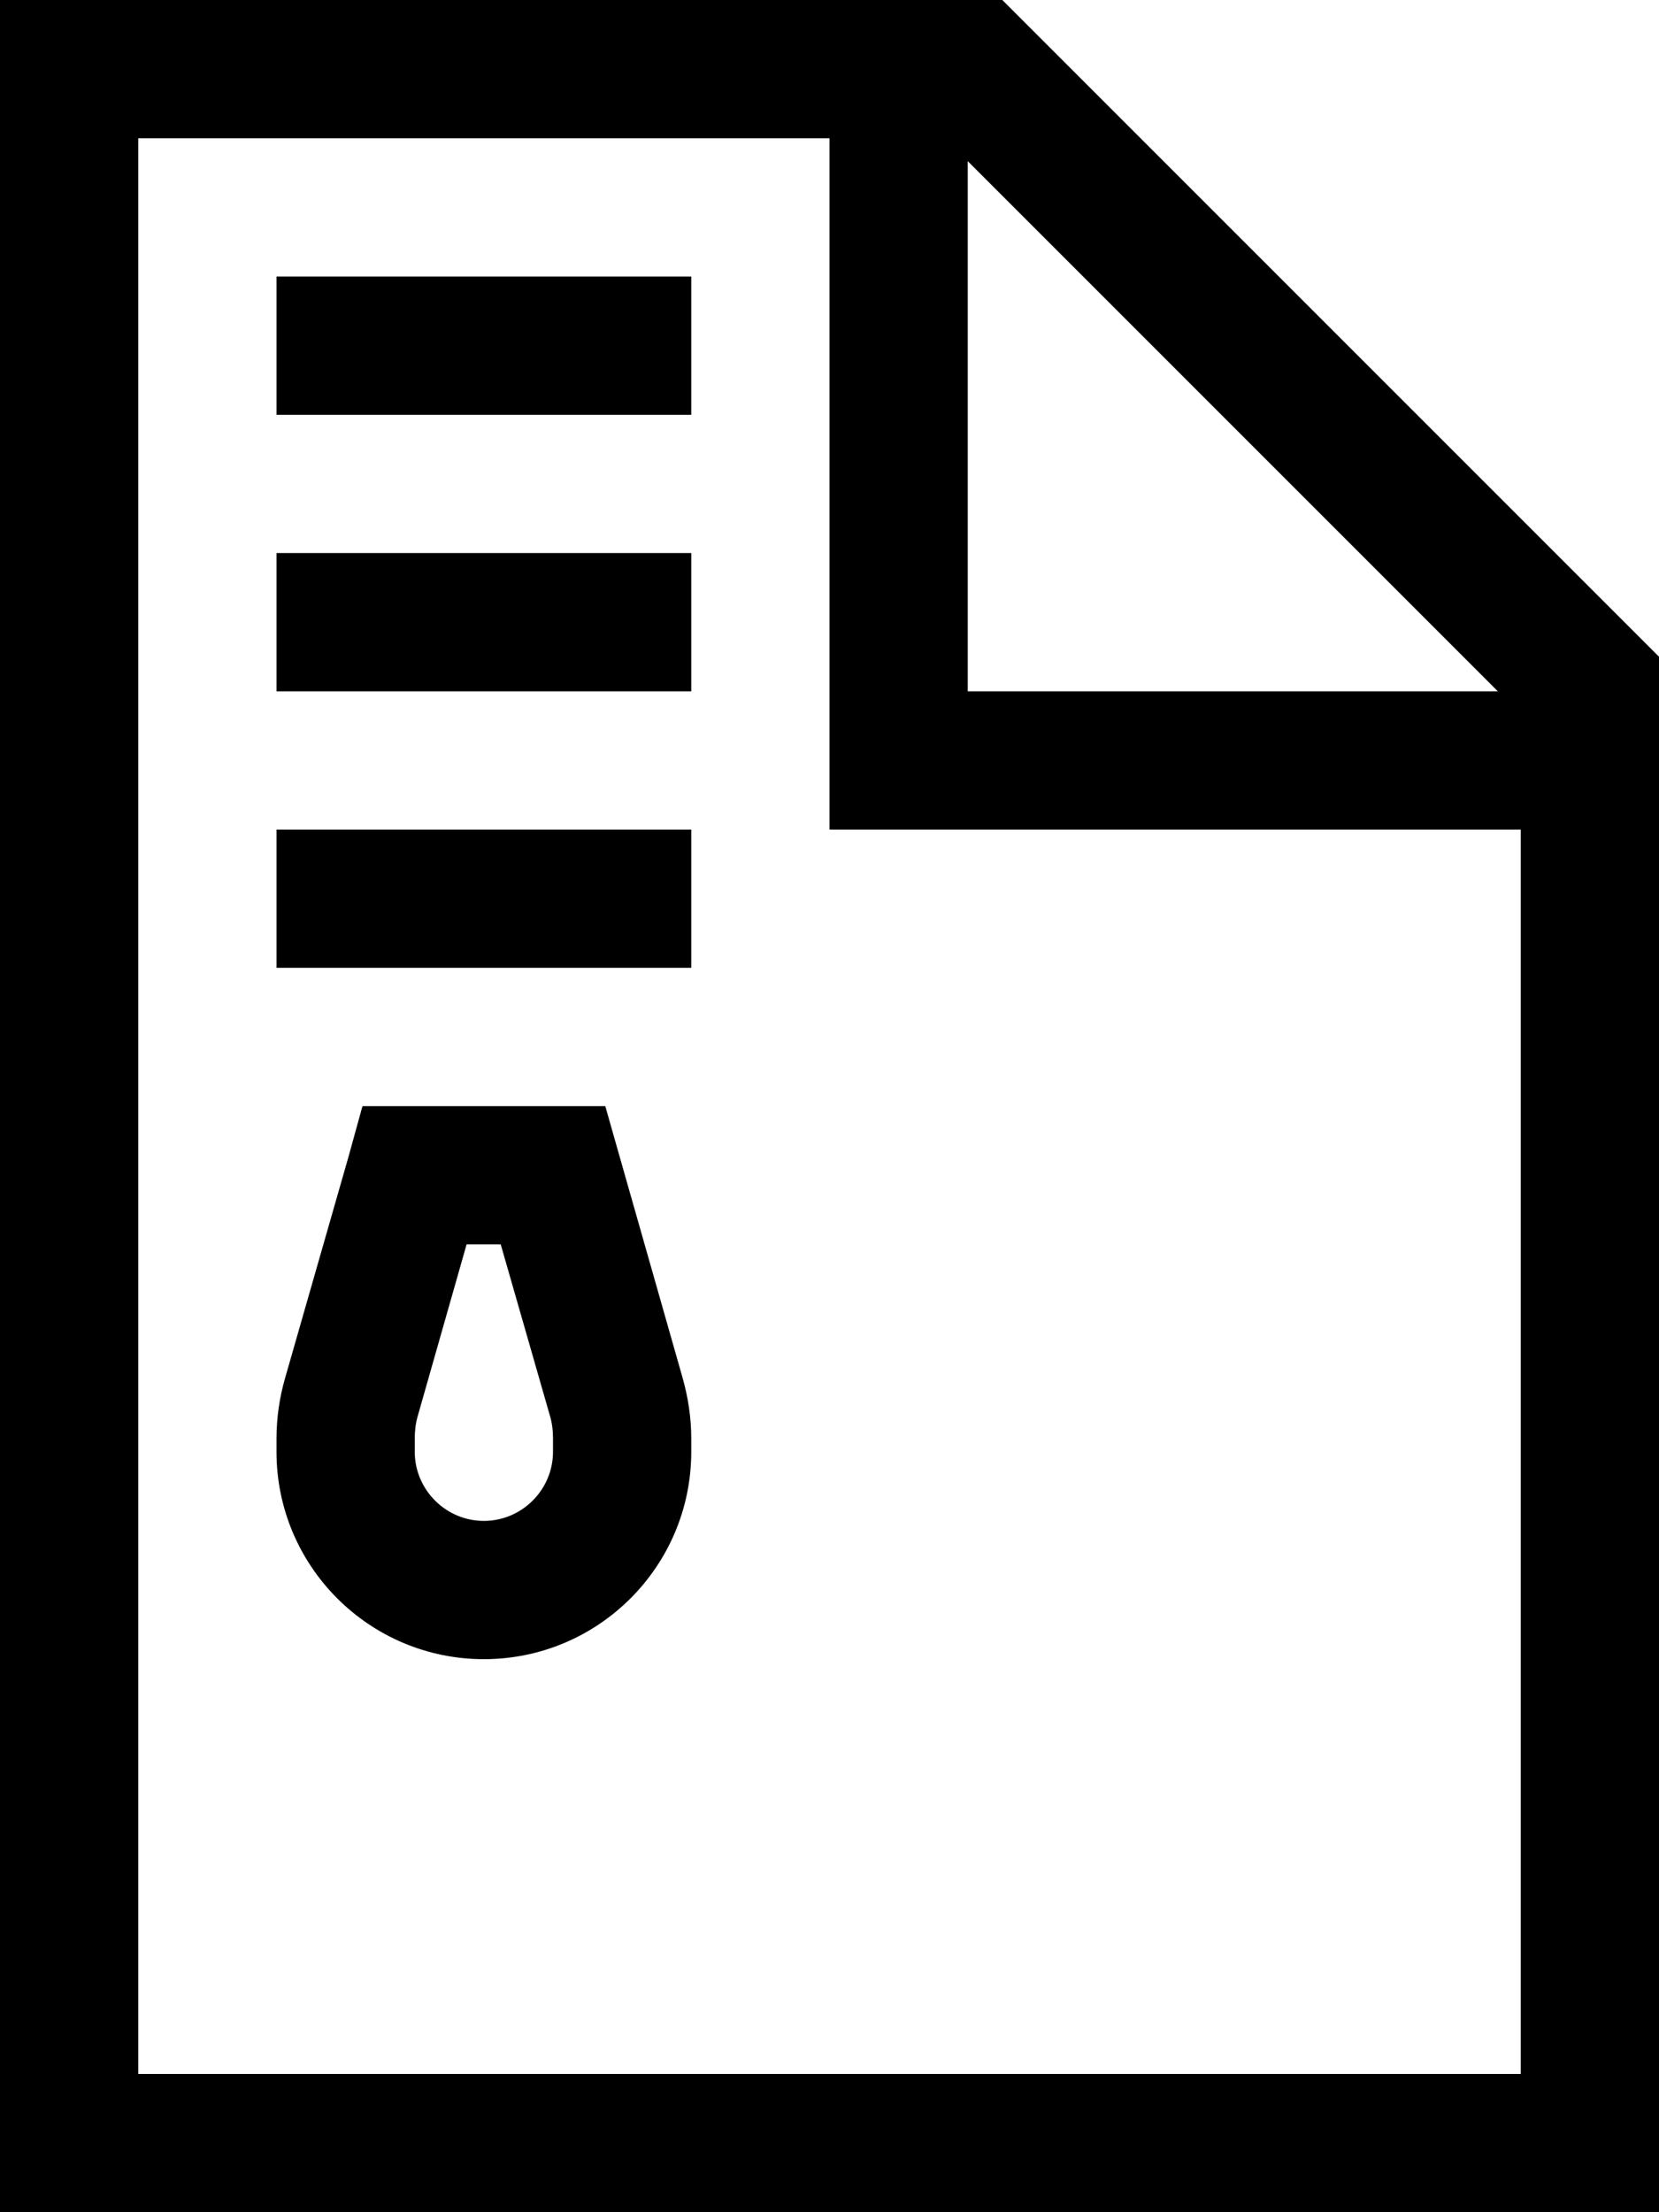
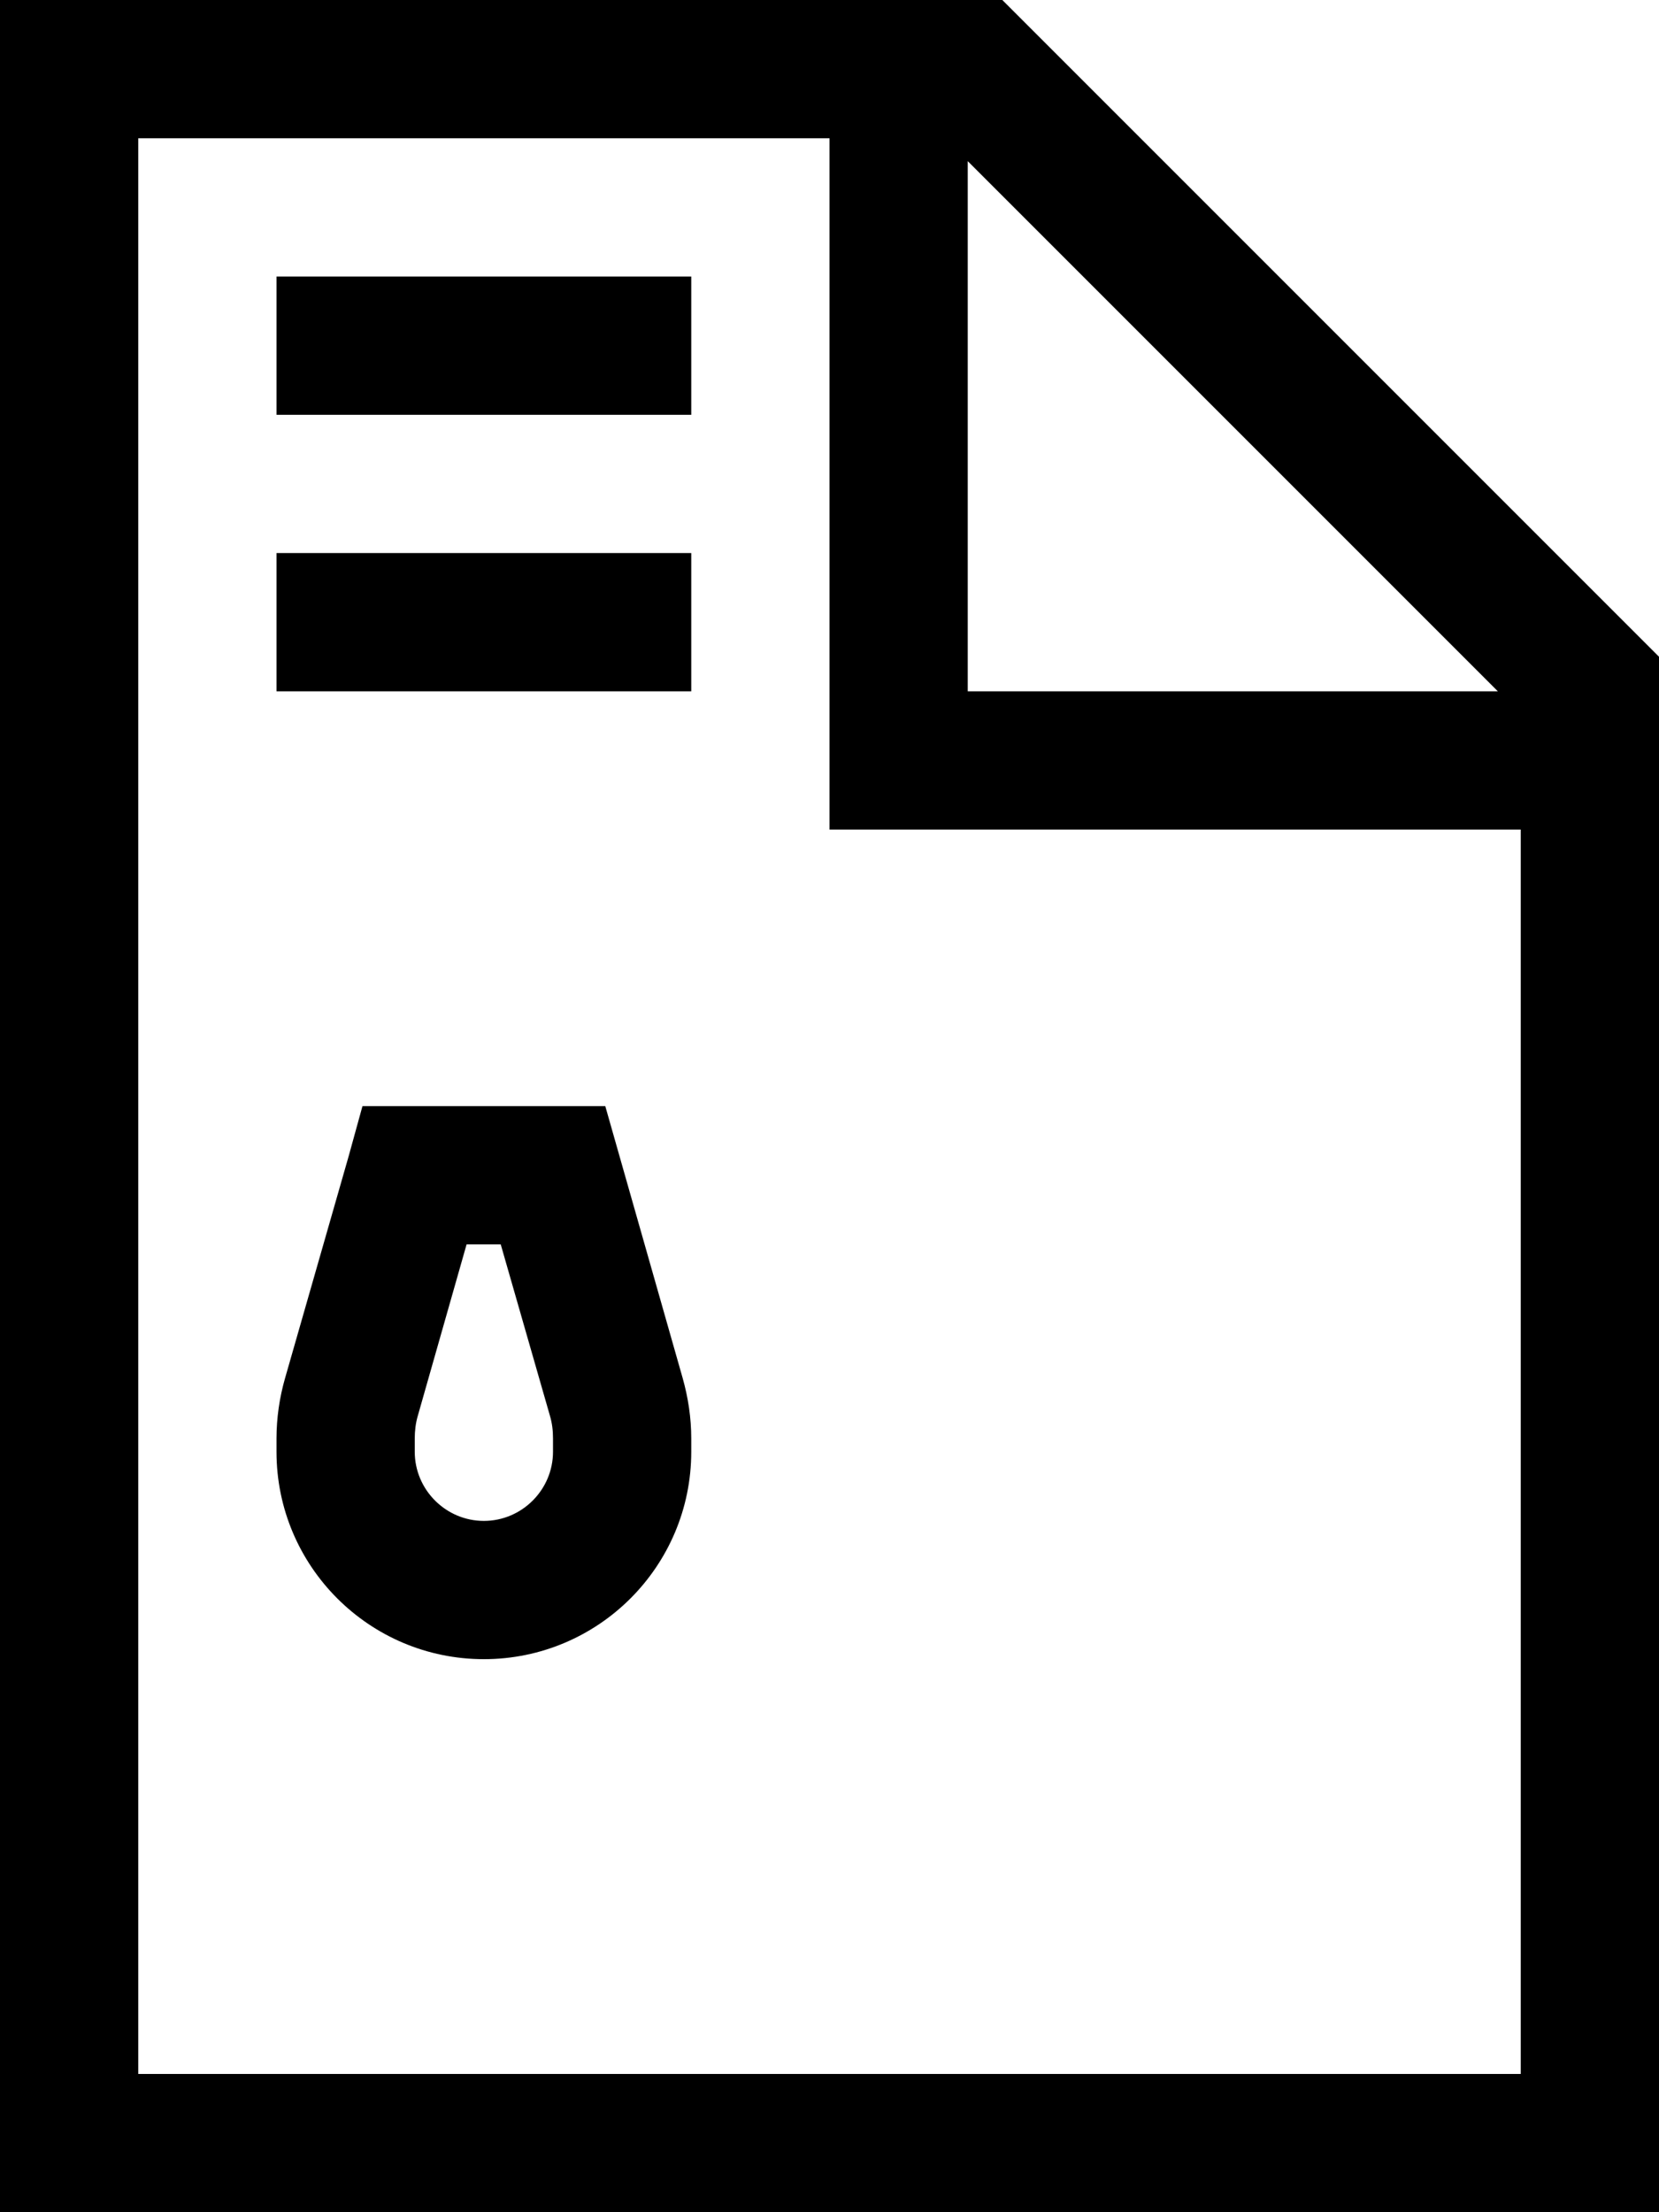
<svg xmlns="http://www.w3.org/2000/svg" viewBox="0 0 384 512">
-   <path d="M208 192H192V176 32H32V480H352V192H208zm138.7-32L224 37.3V160H346.7zM32 0H232L384 152V480v32H352 32 0V480 32 0H32zM64 64H80h64 16V96H144 80 64V64zm0 64H80h64 16v32H144 80 64V128zm0 64H80h64 16v32H144 80 64V192zm32 64h32 12.1l3.3 11.6L158 318.9c1.3 4.6 2 9.3 2 14V336c0 26.5-21.5 48-48 48s-48-21.5-48-48v-3.1c0-4.7 .7-9.5 2-14l14.7-51.3L83.9 256H96zm.7 71.7c-.5 1.7-.7 3.5-.7 5.2V336c0 8.8 7.2 16 16 16s16-7.2 16-16v-3.1c0-1.8-.2-3.5-.7-5.2L115.9 288h-7.9L96.7 327.7z" />
+   <path d="M208 192H192V176 32H32V480H352V192H208zm138.7-32L224 37.3V160H346.7zM32 0H232L384 152V480v32H352 32 0V480 32 0H32zM64 64H80h64 16V96H144 80 64V64zm0 64H80h64 16v32H144 80 64V128zm0 64H80h64 16v32V192zm32 64h32 12.1l3.3 11.6L158 318.9c1.3 4.6 2 9.3 2 14V336c0 26.5-21.5 48-48 48s-48-21.5-48-48v-3.1c0-4.7 .7-9.5 2-14l14.7-51.3L83.9 256H96zm.7 71.7c-.5 1.7-.7 3.5-.7 5.2V336c0 8.8 7.2 16 16 16s16-7.2 16-16v-3.1c0-1.8-.2-3.5-.7-5.2L115.9 288h-7.9L96.7 327.7z" />
</svg>